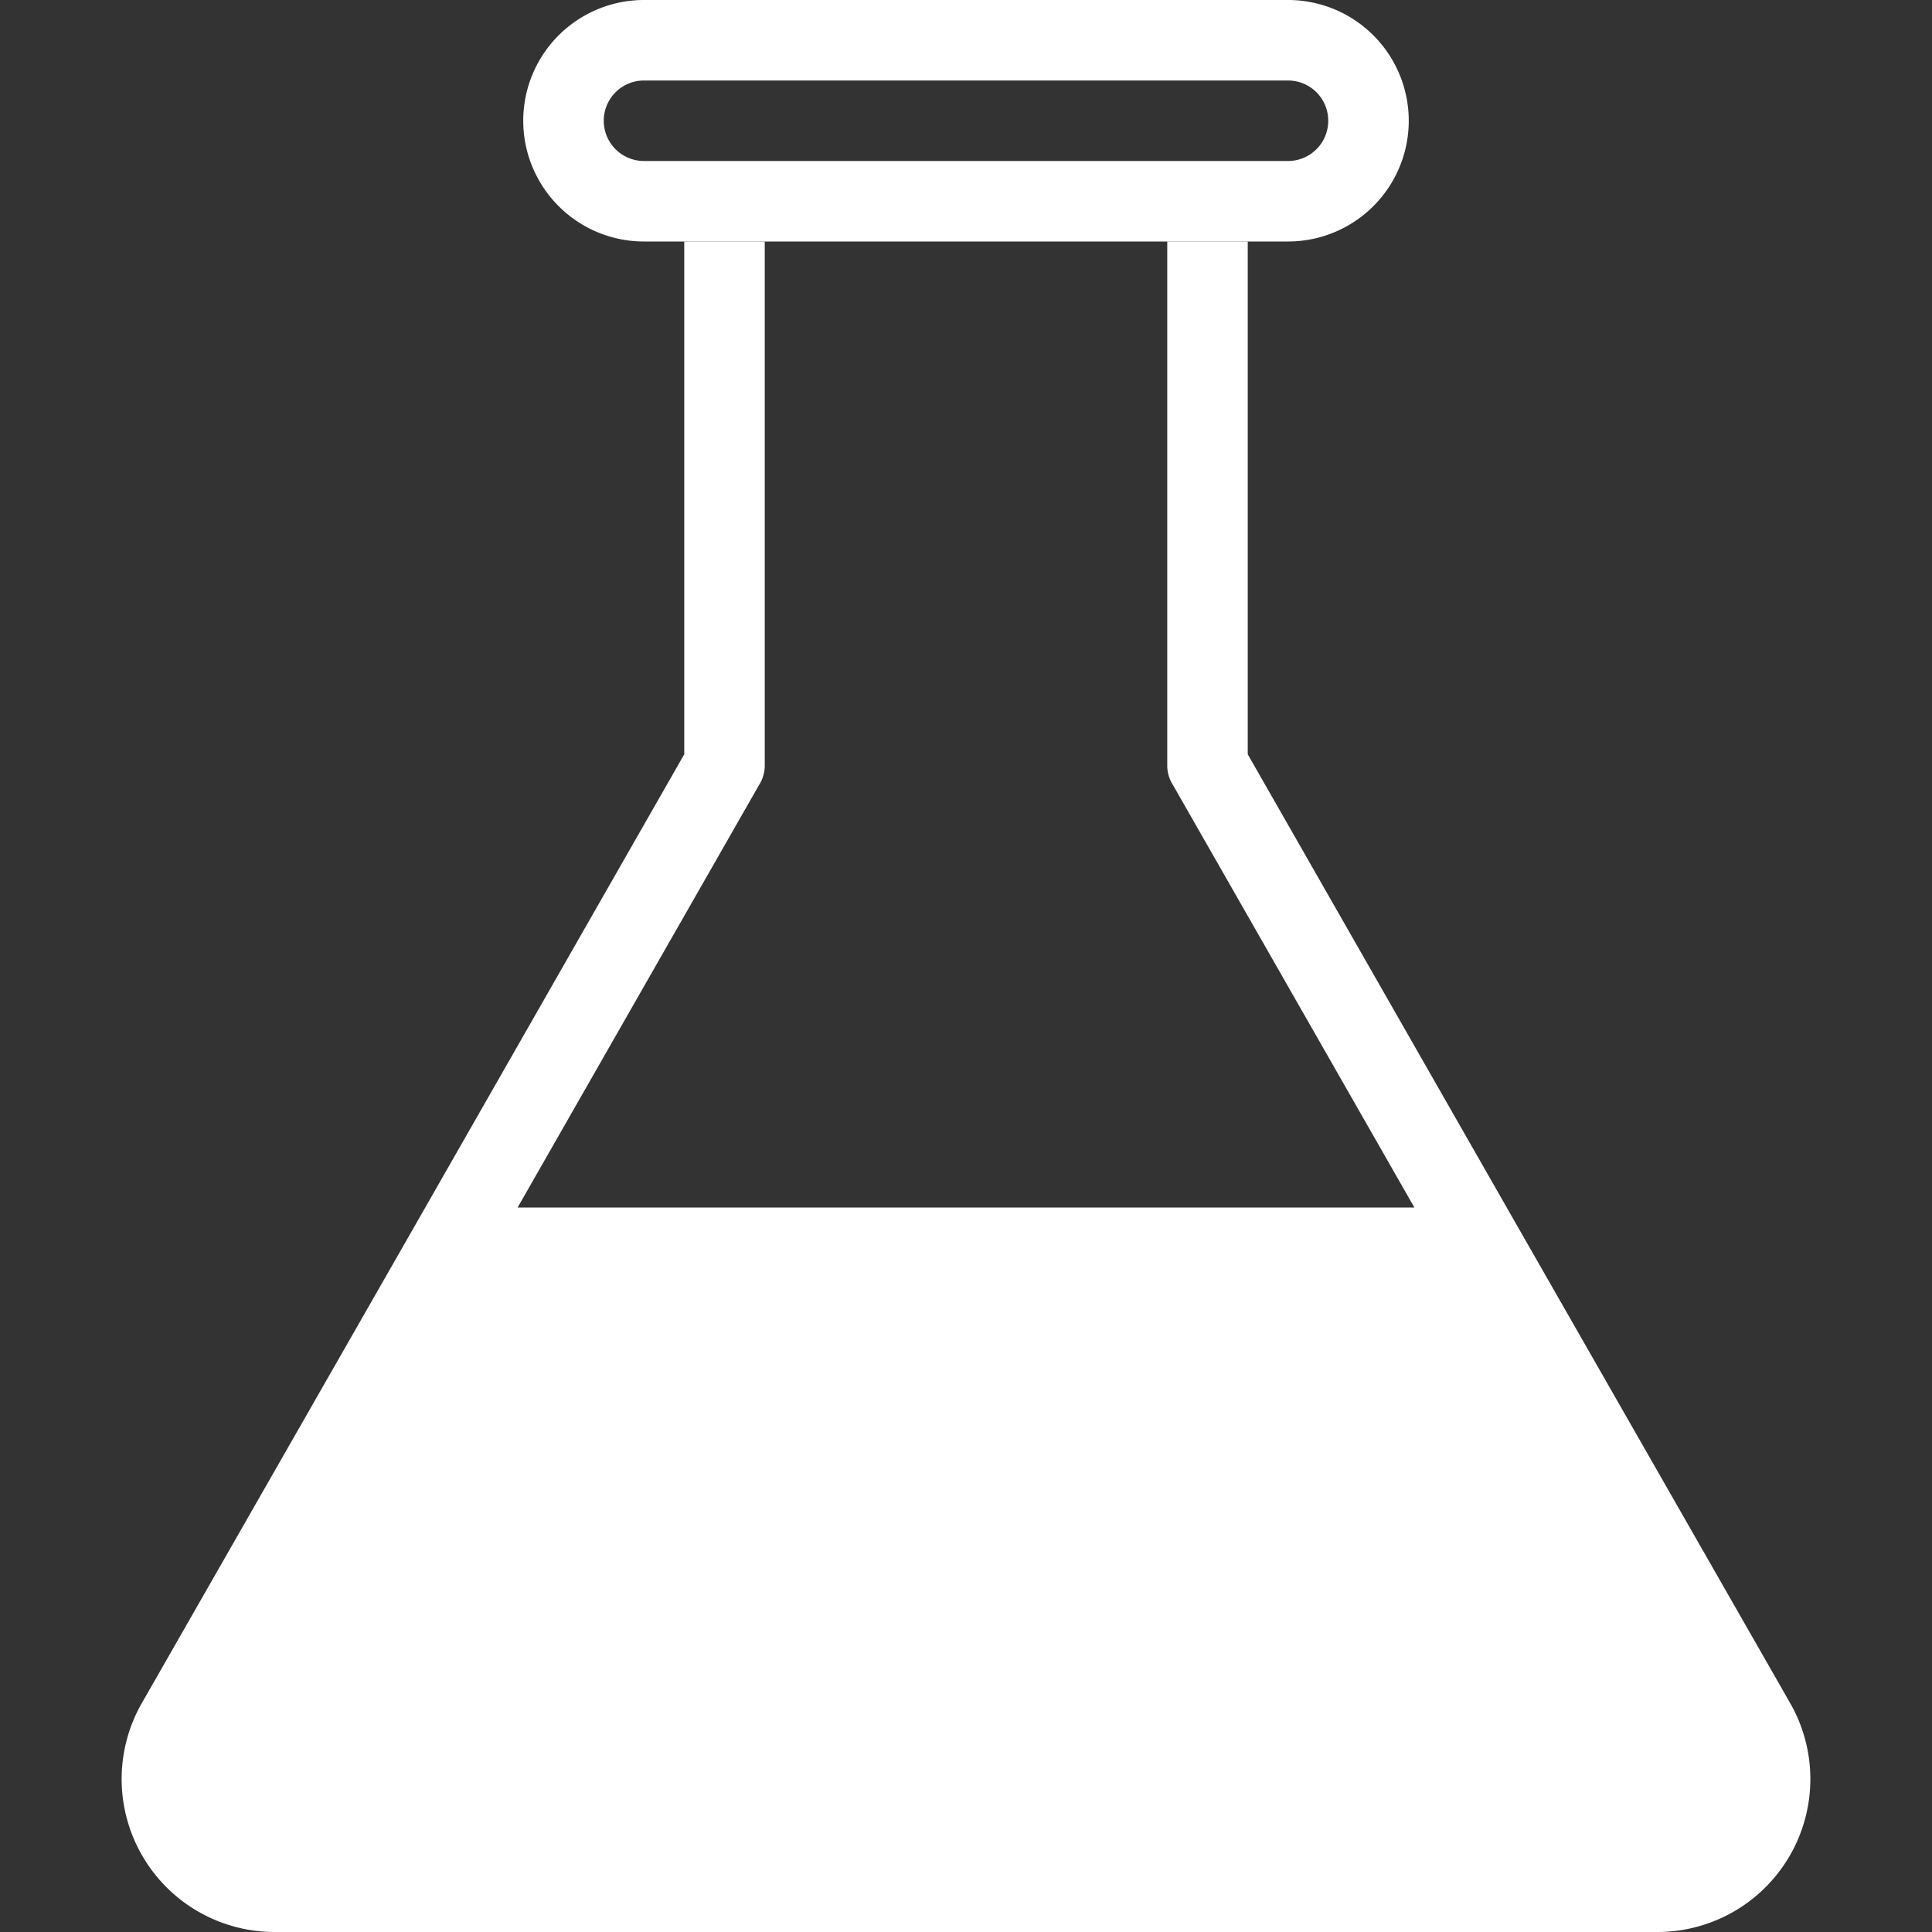
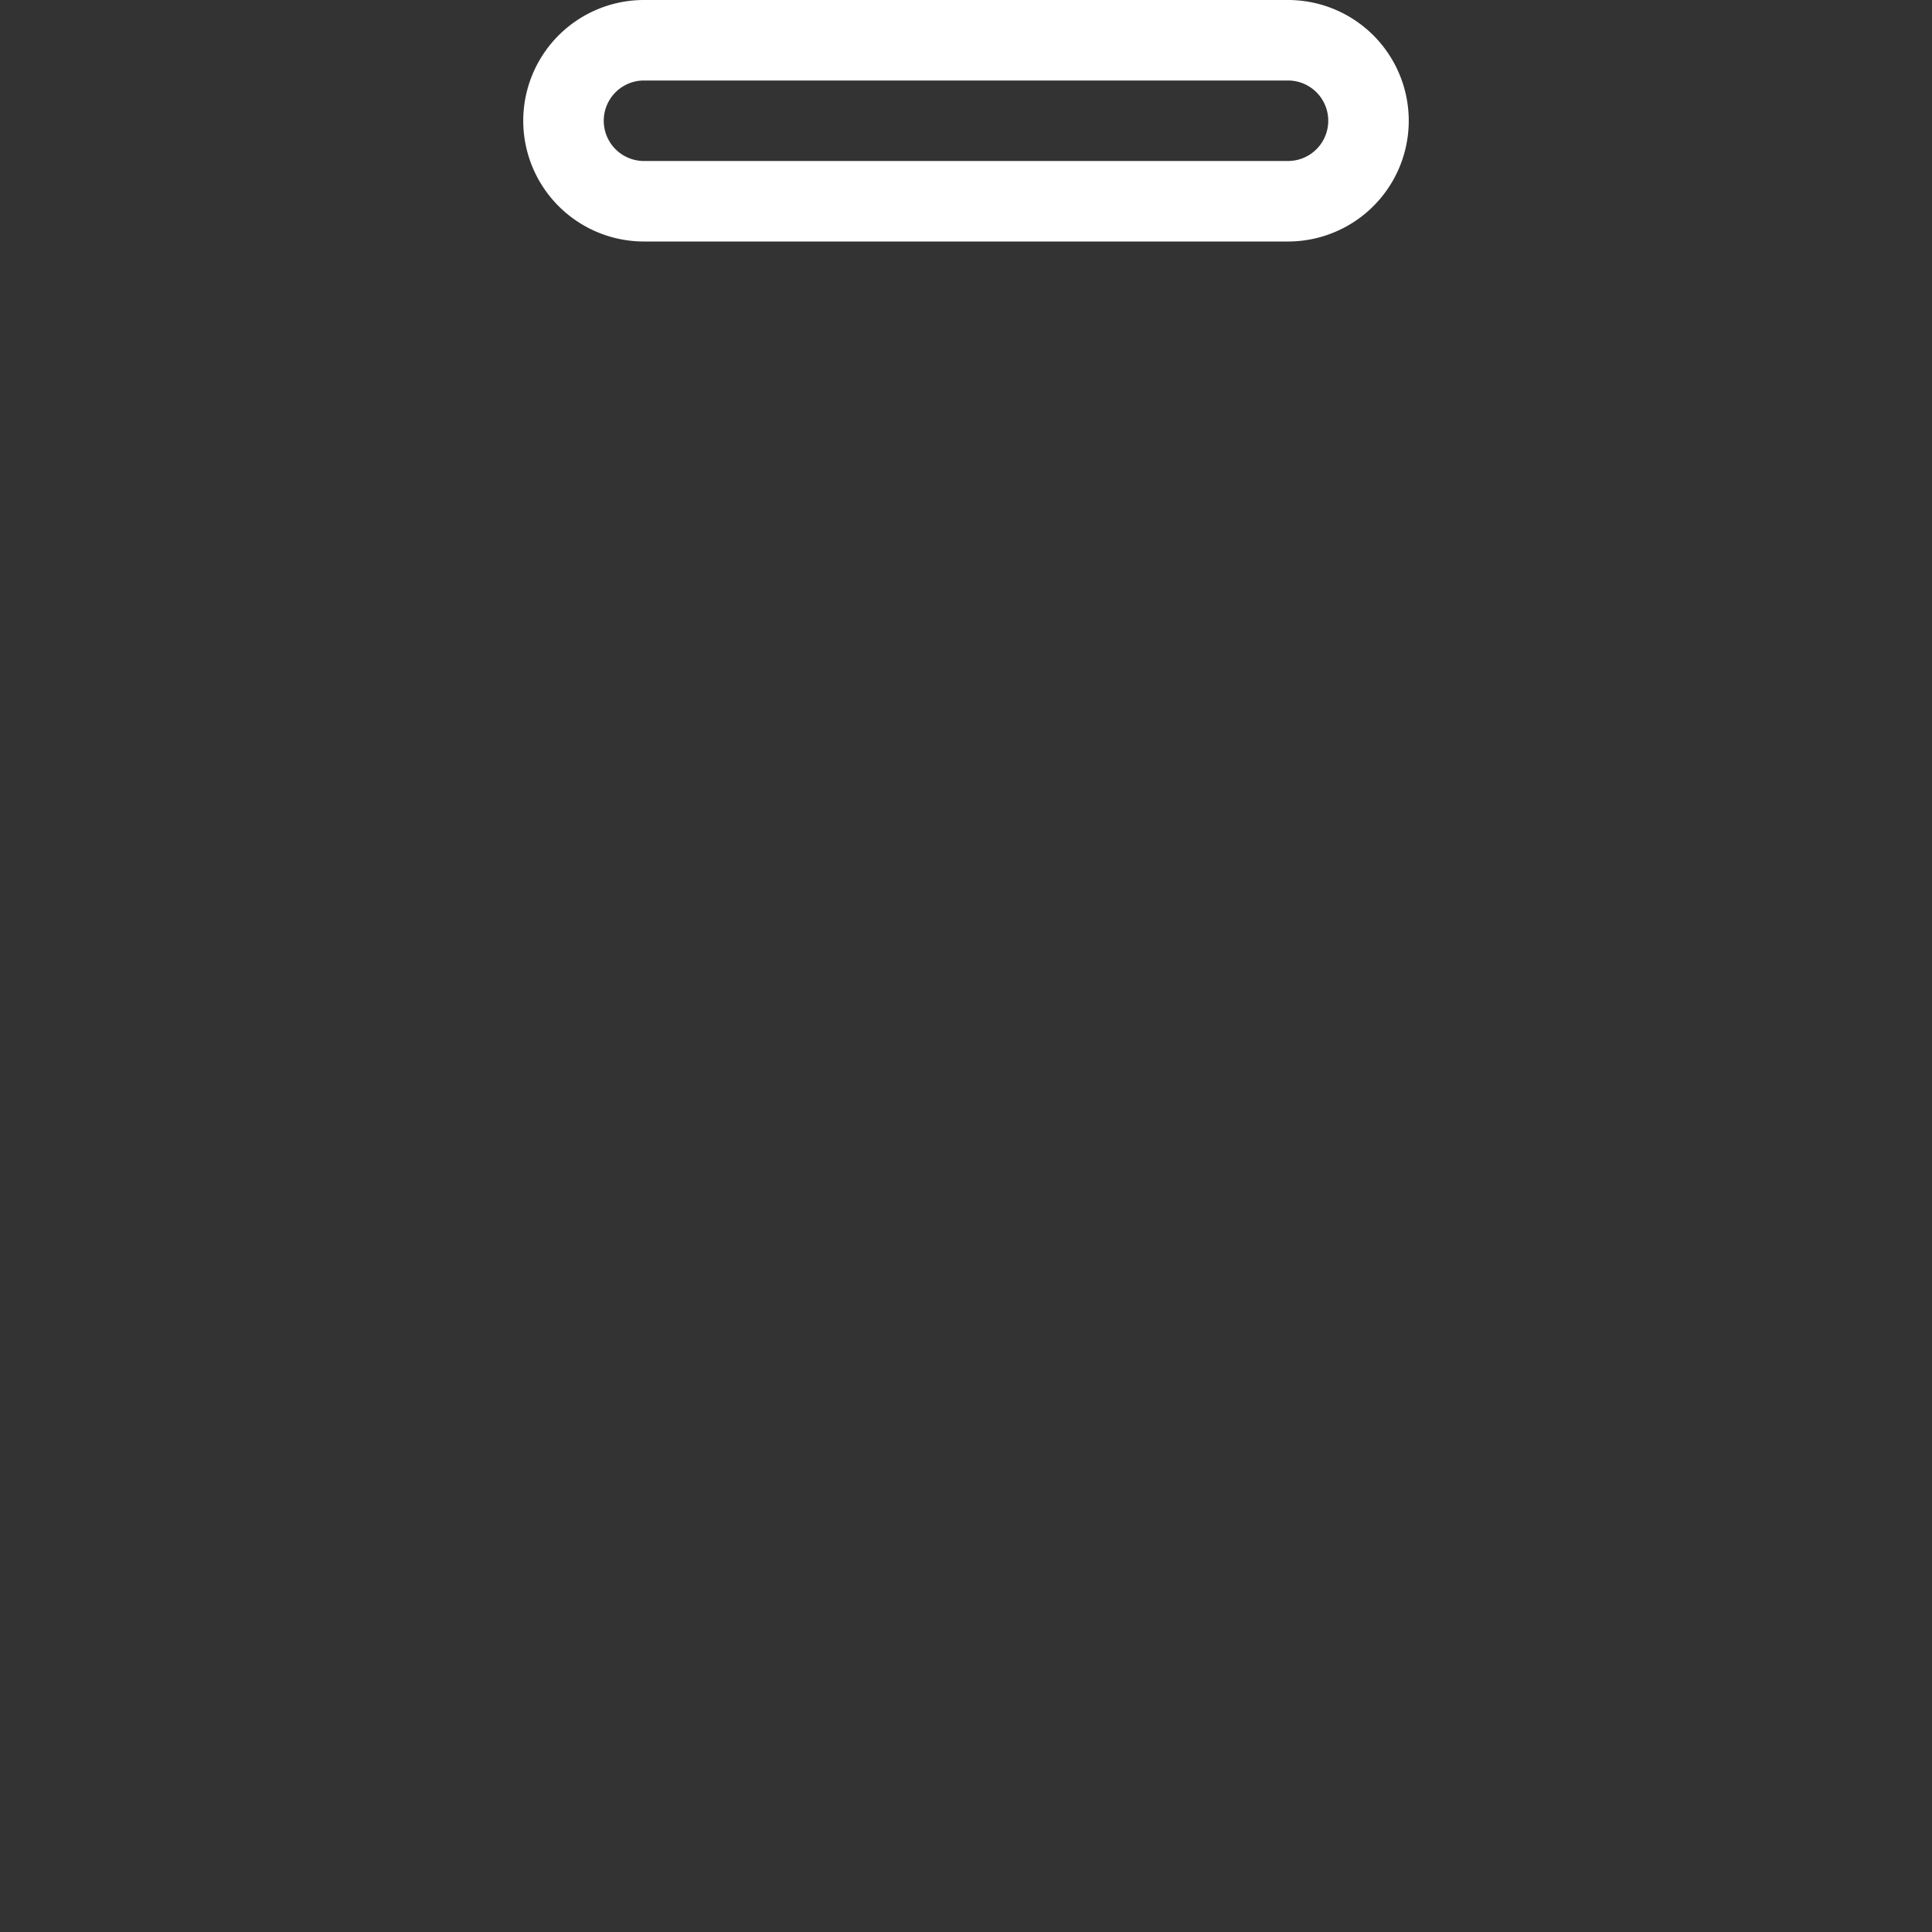
<svg xmlns="http://www.w3.org/2000/svg" viewBox="0 0 24 24">
  <rect x="0" y="0" width="24" height="24" fill="#333333" stroke="none" />
  <title>Test-Flusk 1</title>
  <path d="M16,3H8A1.5,1.5,0,0,1,8,0h8a1.5,1.5,0,0,1,0,3ZM8,1A.5.5,0,0,0,8,2h8a.5.5,0,0,0,0-1Z" style="fill:#fff" />
-   <path d="M18.86,15.25,15.5,9.37V3h-1V9.5a.45.45,0,0,0,.07.25l3,5.25H6.43l3-5.25A.45.45,0,0,0,9.5,9.5V3h-1V9.37L5.14,15.25,1.76,21.16A1.9,1.9,0,0,0,3.41,24H20.59a1.9,1.9,0,0,0,1.65-2.84Z" style="fill:#fff" />
</svg>